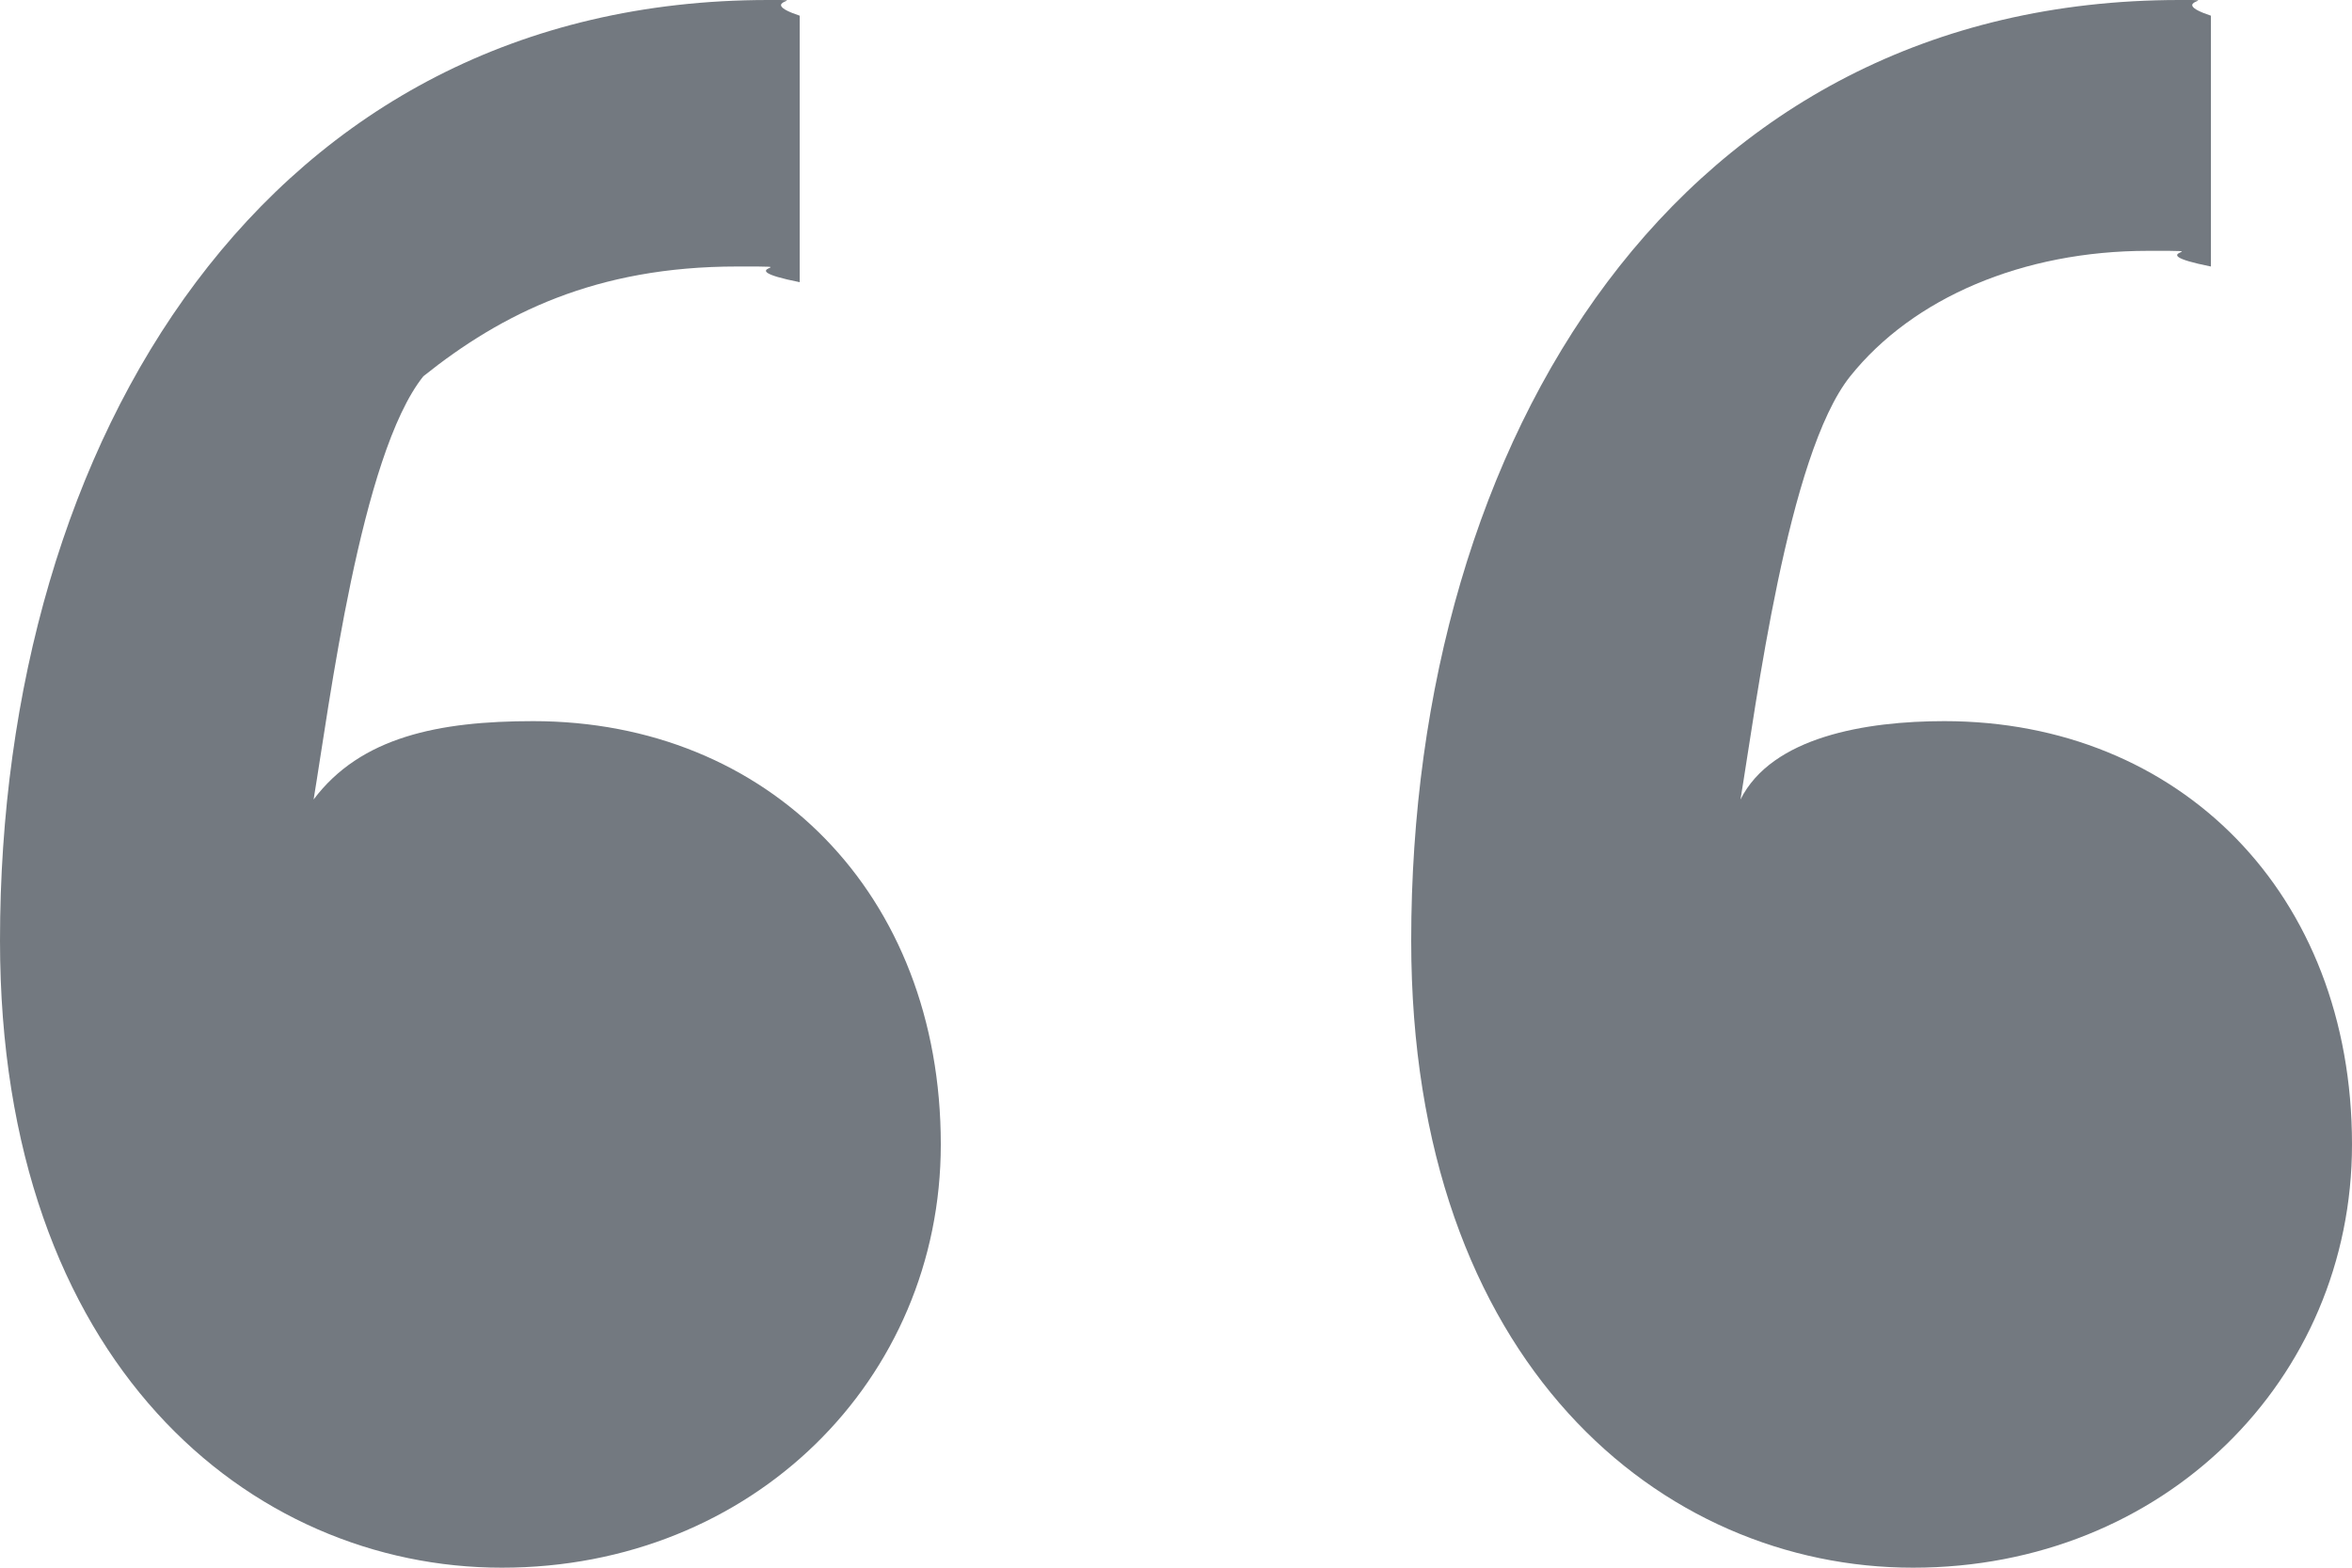
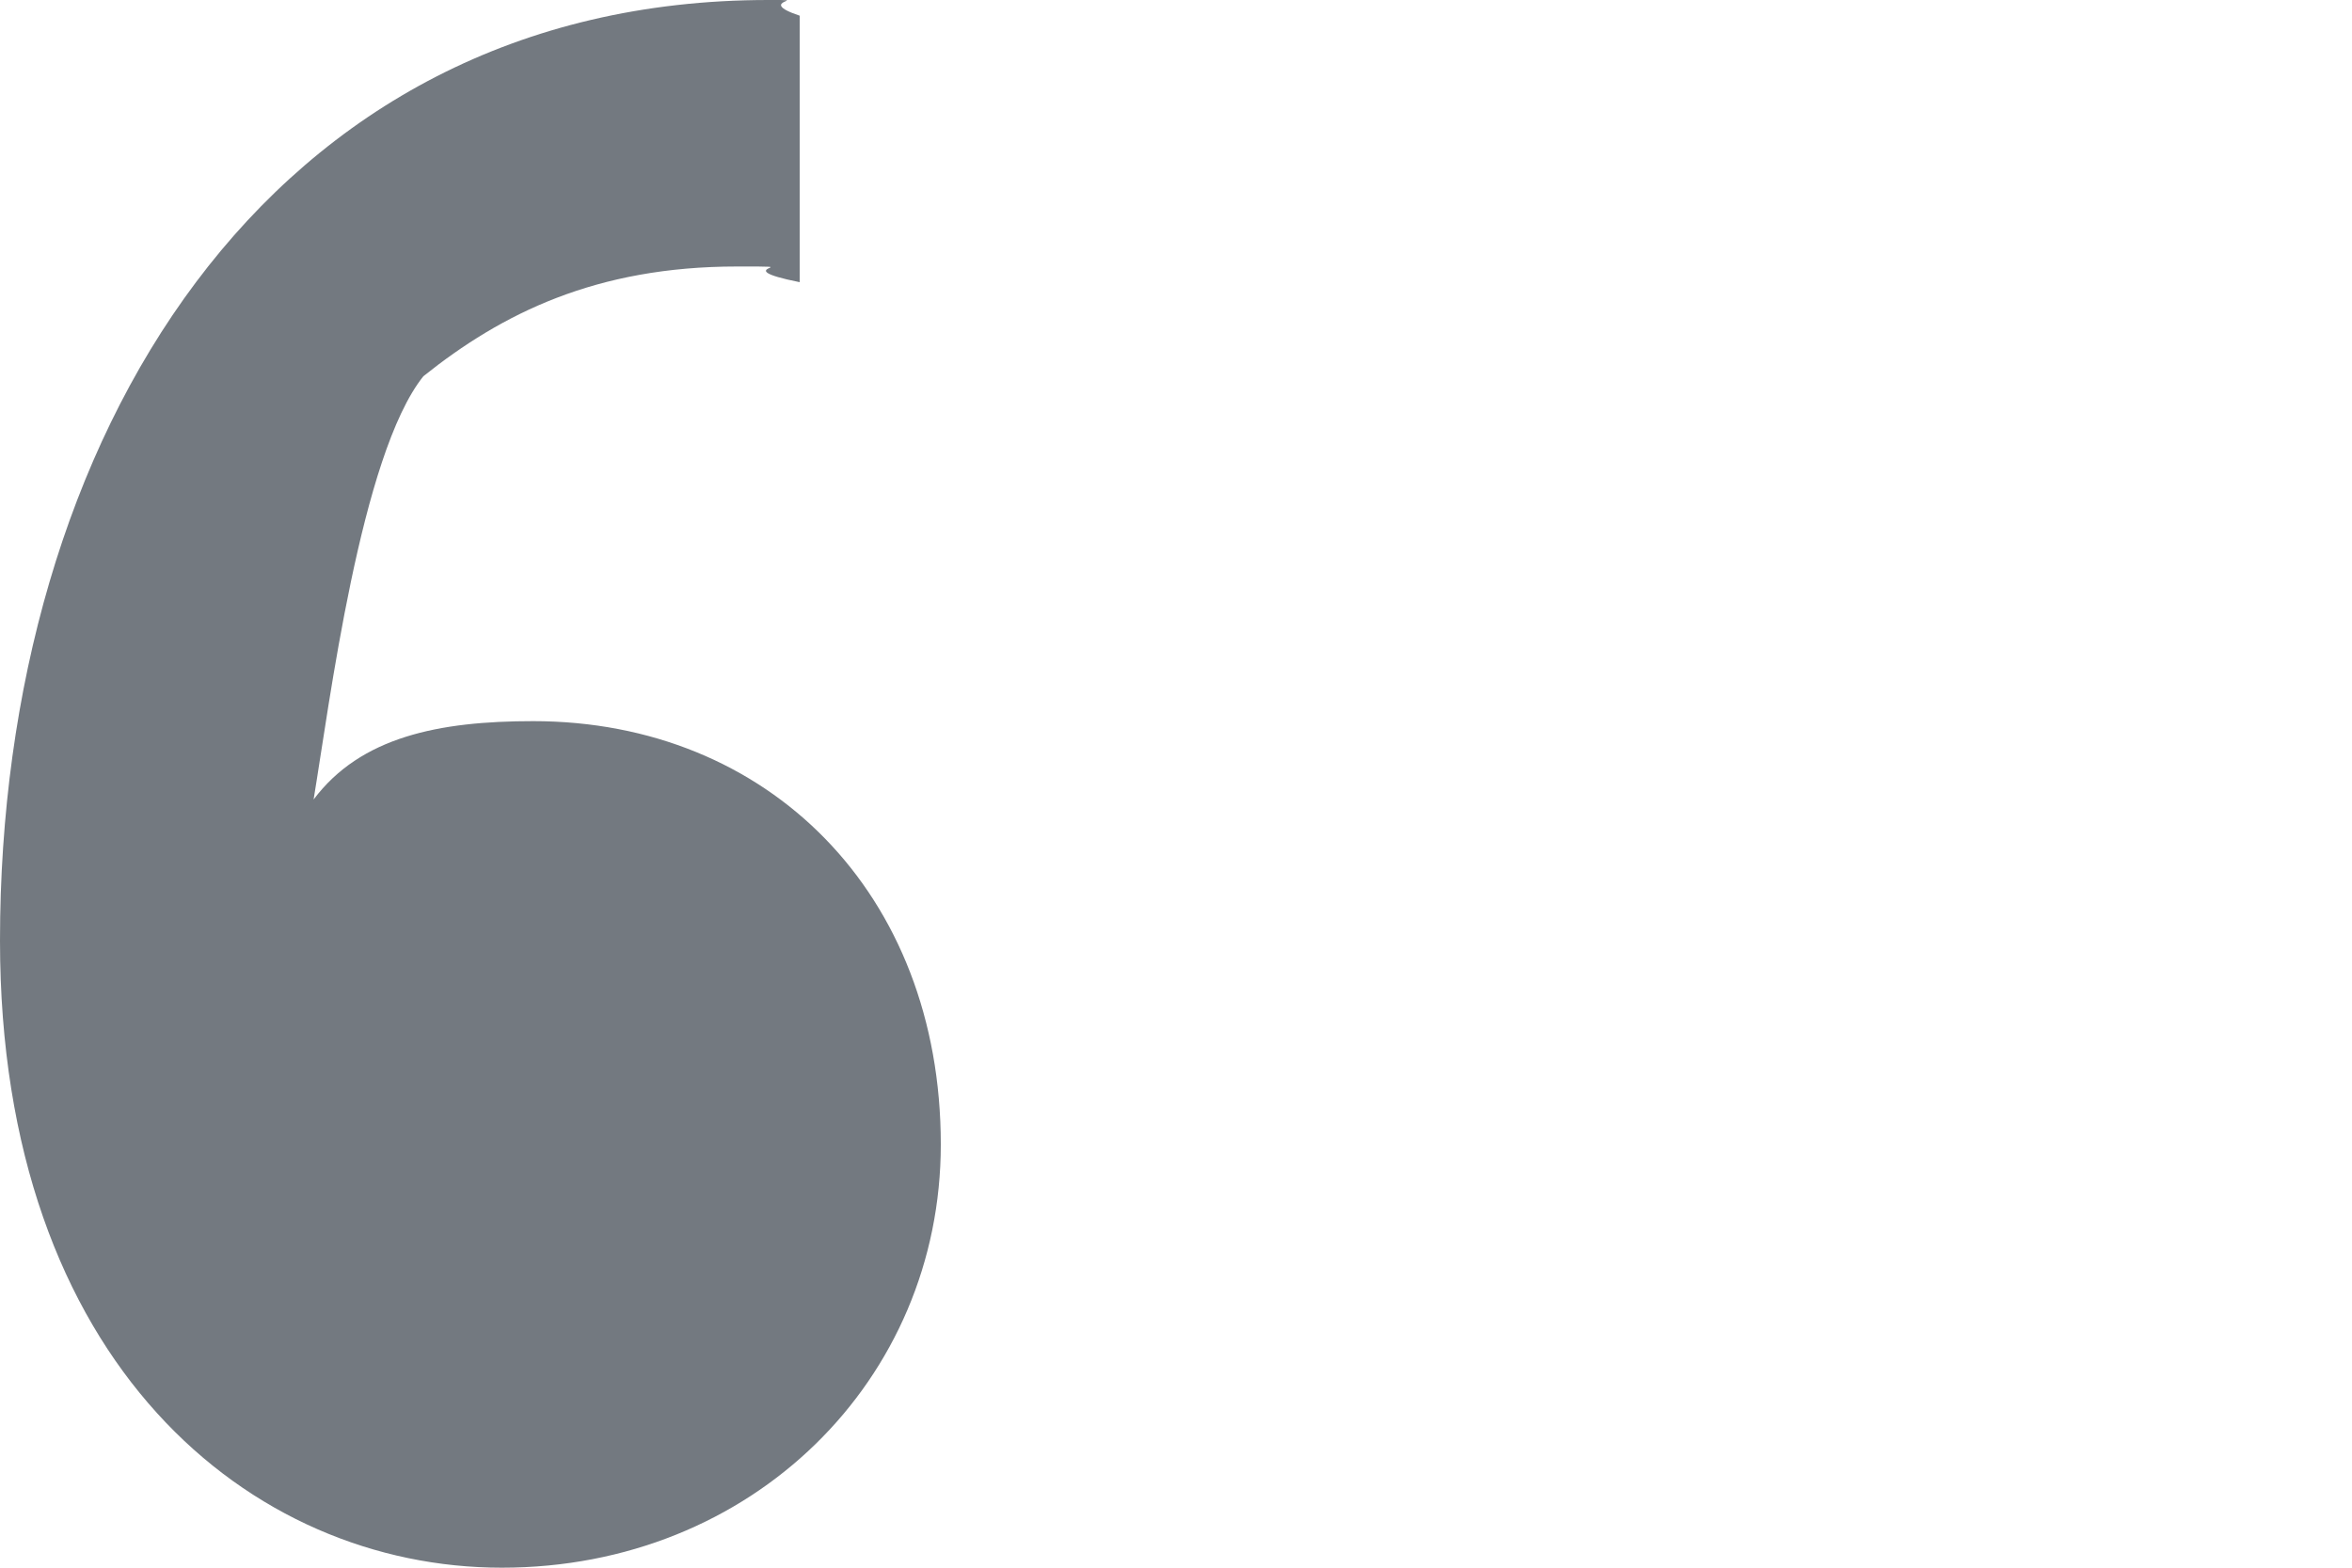
<svg xmlns="http://www.w3.org/2000/svg" enable-background="new 0 0 15 10" viewBox="0 0 15 10">
  <g fill="#737980">
-     <path d="m13.9 0c-3.2 0-4.9 2.8-4.9 6 0 2.7 1.6 4 3.2 4s2.8-1.2 2.8-2.7c0-1.6-1.1-2.7-2.6-2.7-.5 0-1.1.1-1.3.5.1-.6.3-2.2.7-2.7s1.1-.8 1.9-.8c.5 0-.1 0 .4.1v-1.6c-.3-.1.1-.1-.2-.1z" />
    <path d="m4.9 0c-3.2 0-4.9 2.8-4.9 6 0 2.7 1.6 4 3.2 4s2.8-1.2 2.8-2.7c0-1.6-1.1-2.7-2.6-2.7-.6 0-1.1.1-1.4.5.1-.6.3-2.2.7-2.7.5-.4 1.1-.7 2-.7.5 0-.1 0 .4.1v-1.7c-.3-.1.1-.1-.2-.1z" />
  </g>
</svg>